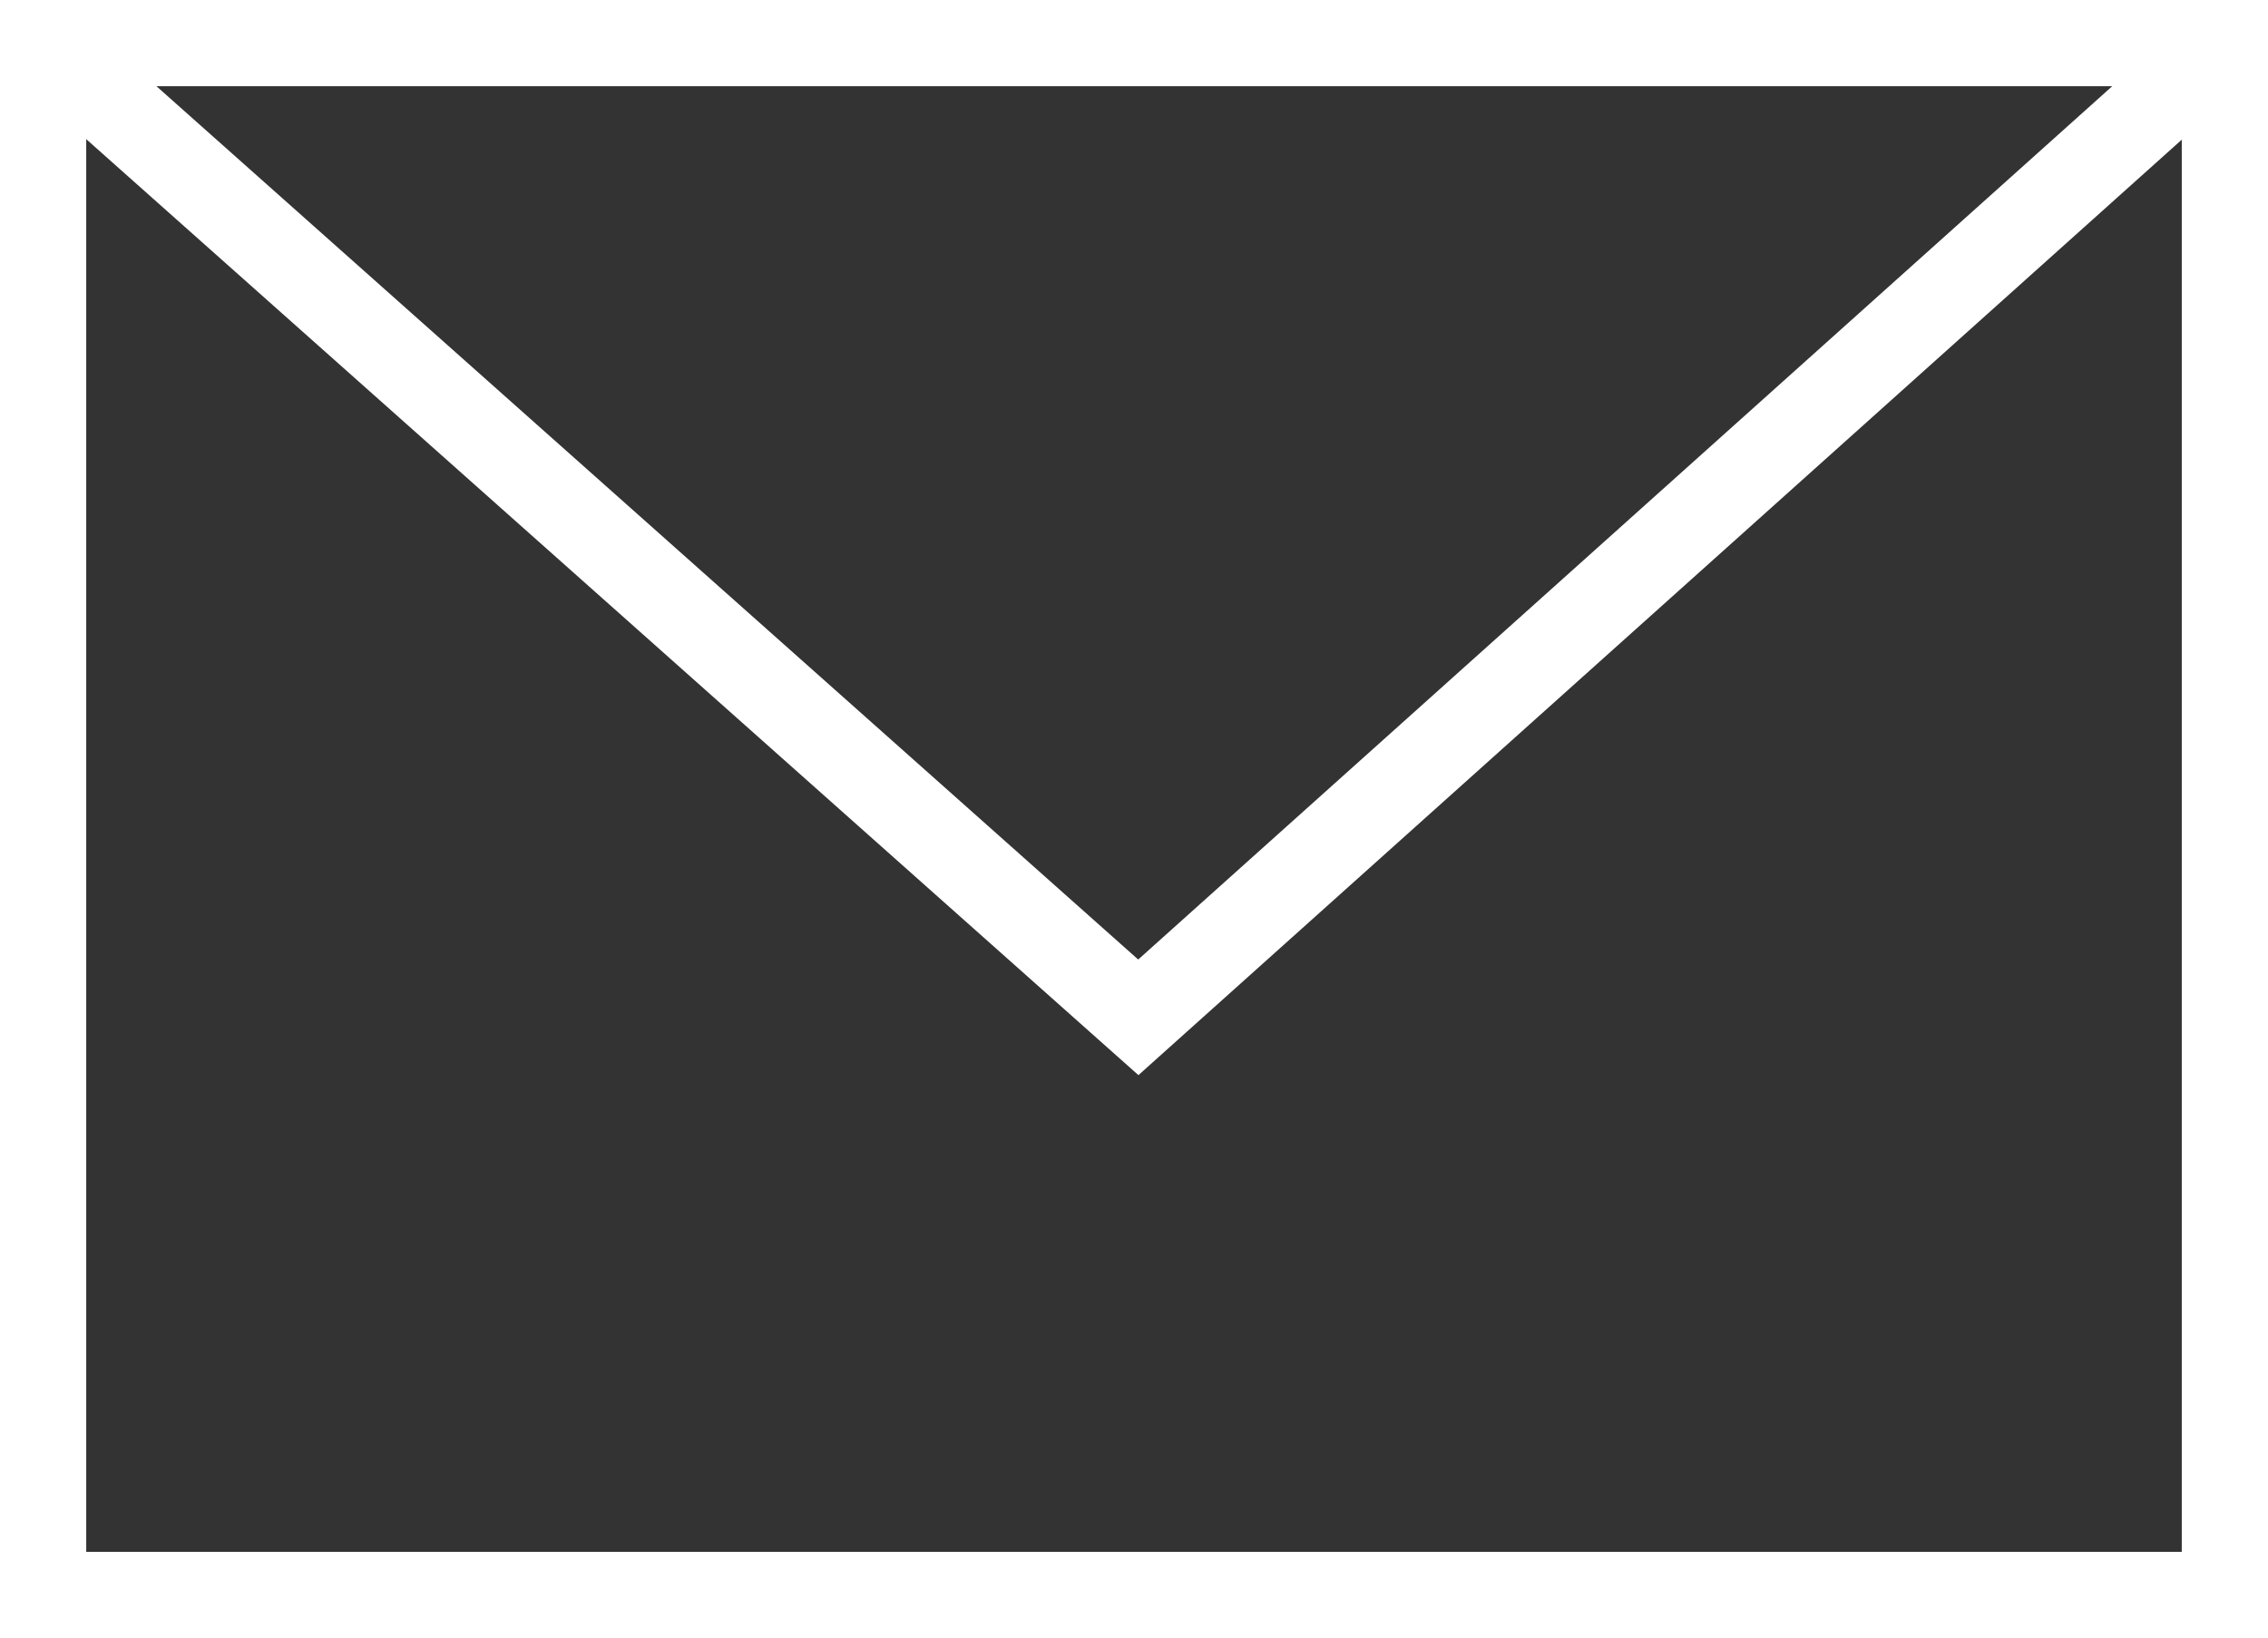
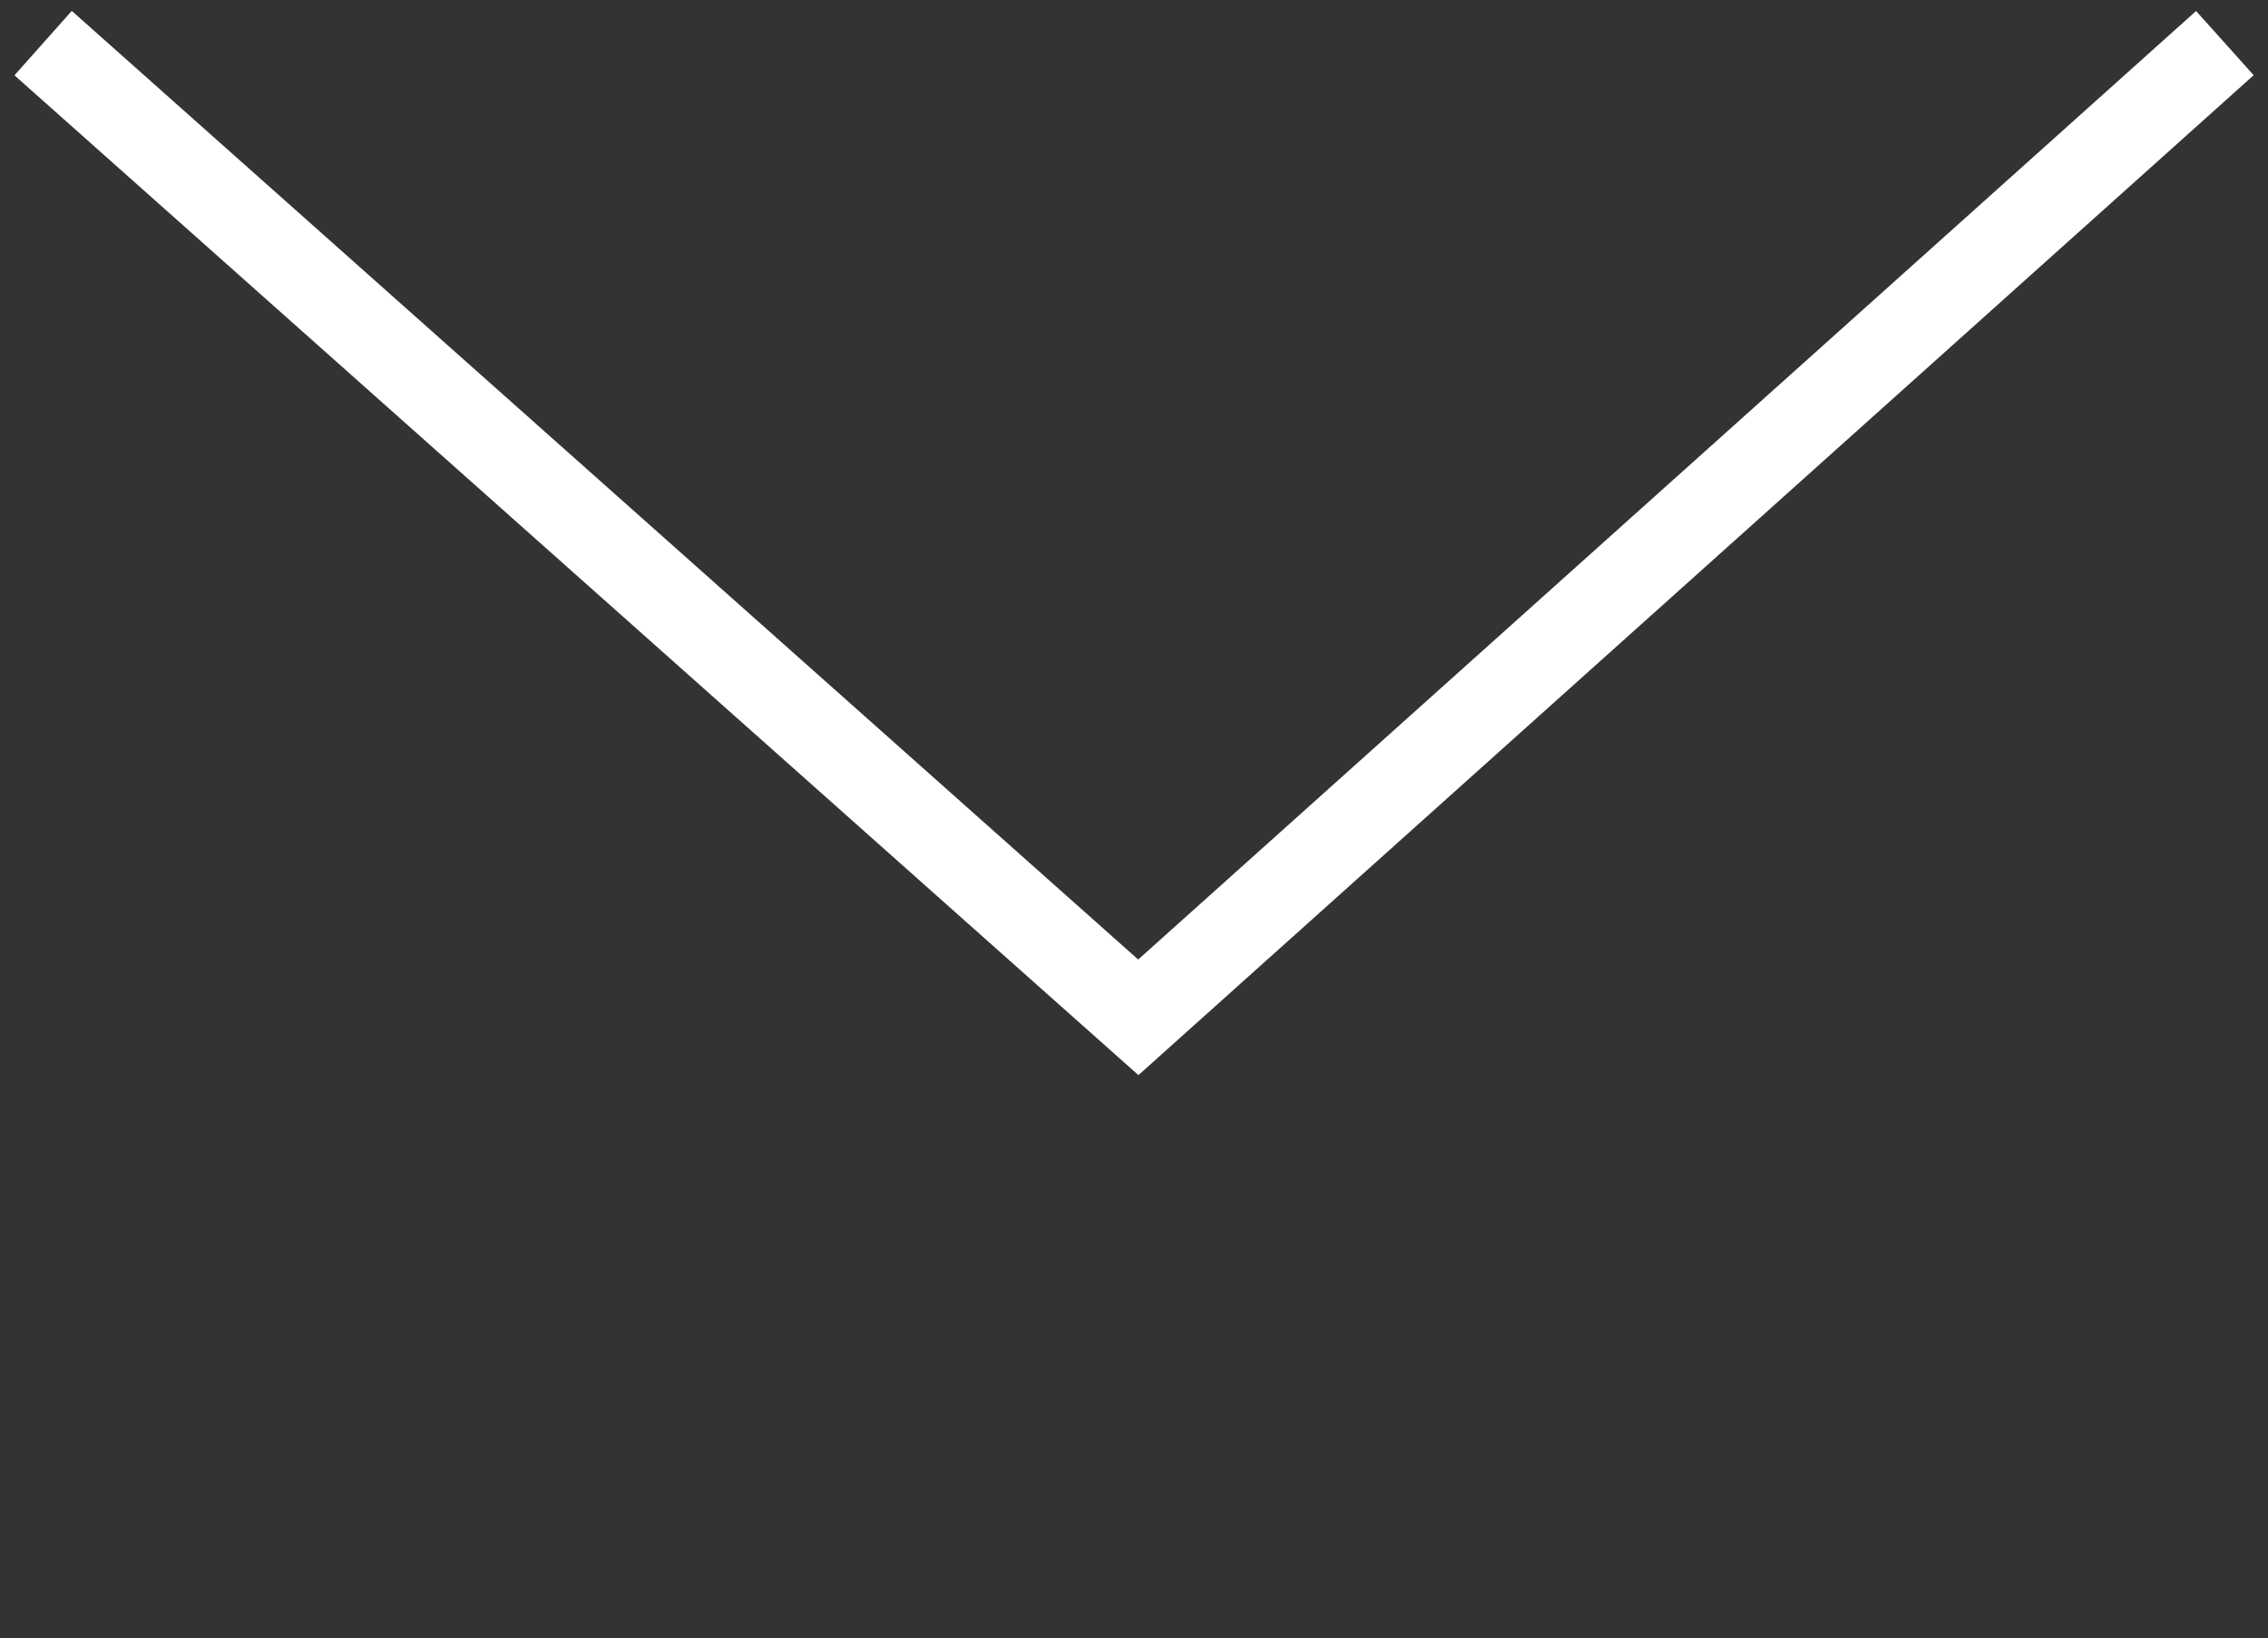
<svg xmlns="http://www.w3.org/2000/svg" version="1.1" id="レイヤー_1" x="0px" y="0px" width="26.3px" height="19px" viewBox="0 0 26.3 19" style="enable-background:new 0 0 26.3 19;" xml:space="preserve">
  <rect x="0" y="0" width="26.3" height="19" fill="#333333" stroke="none" />
  <style type="text/css">
	.st0{fill:none;stroke:#FFFFFF;stroke-miterlimit:10;}
</style>
  <title>icon_mail</title>
  <g id="レイヤー_2_1_">
    <g id="レイヤー_1-2">
-       <rect x="0.5" y="0.5" class="st0" width="25.3" height="18" />
      <polyline class="st0" points="0.5,0.5 13.2,11.8 25.8,0.5   " />
    </g>
  </g>
</svg>